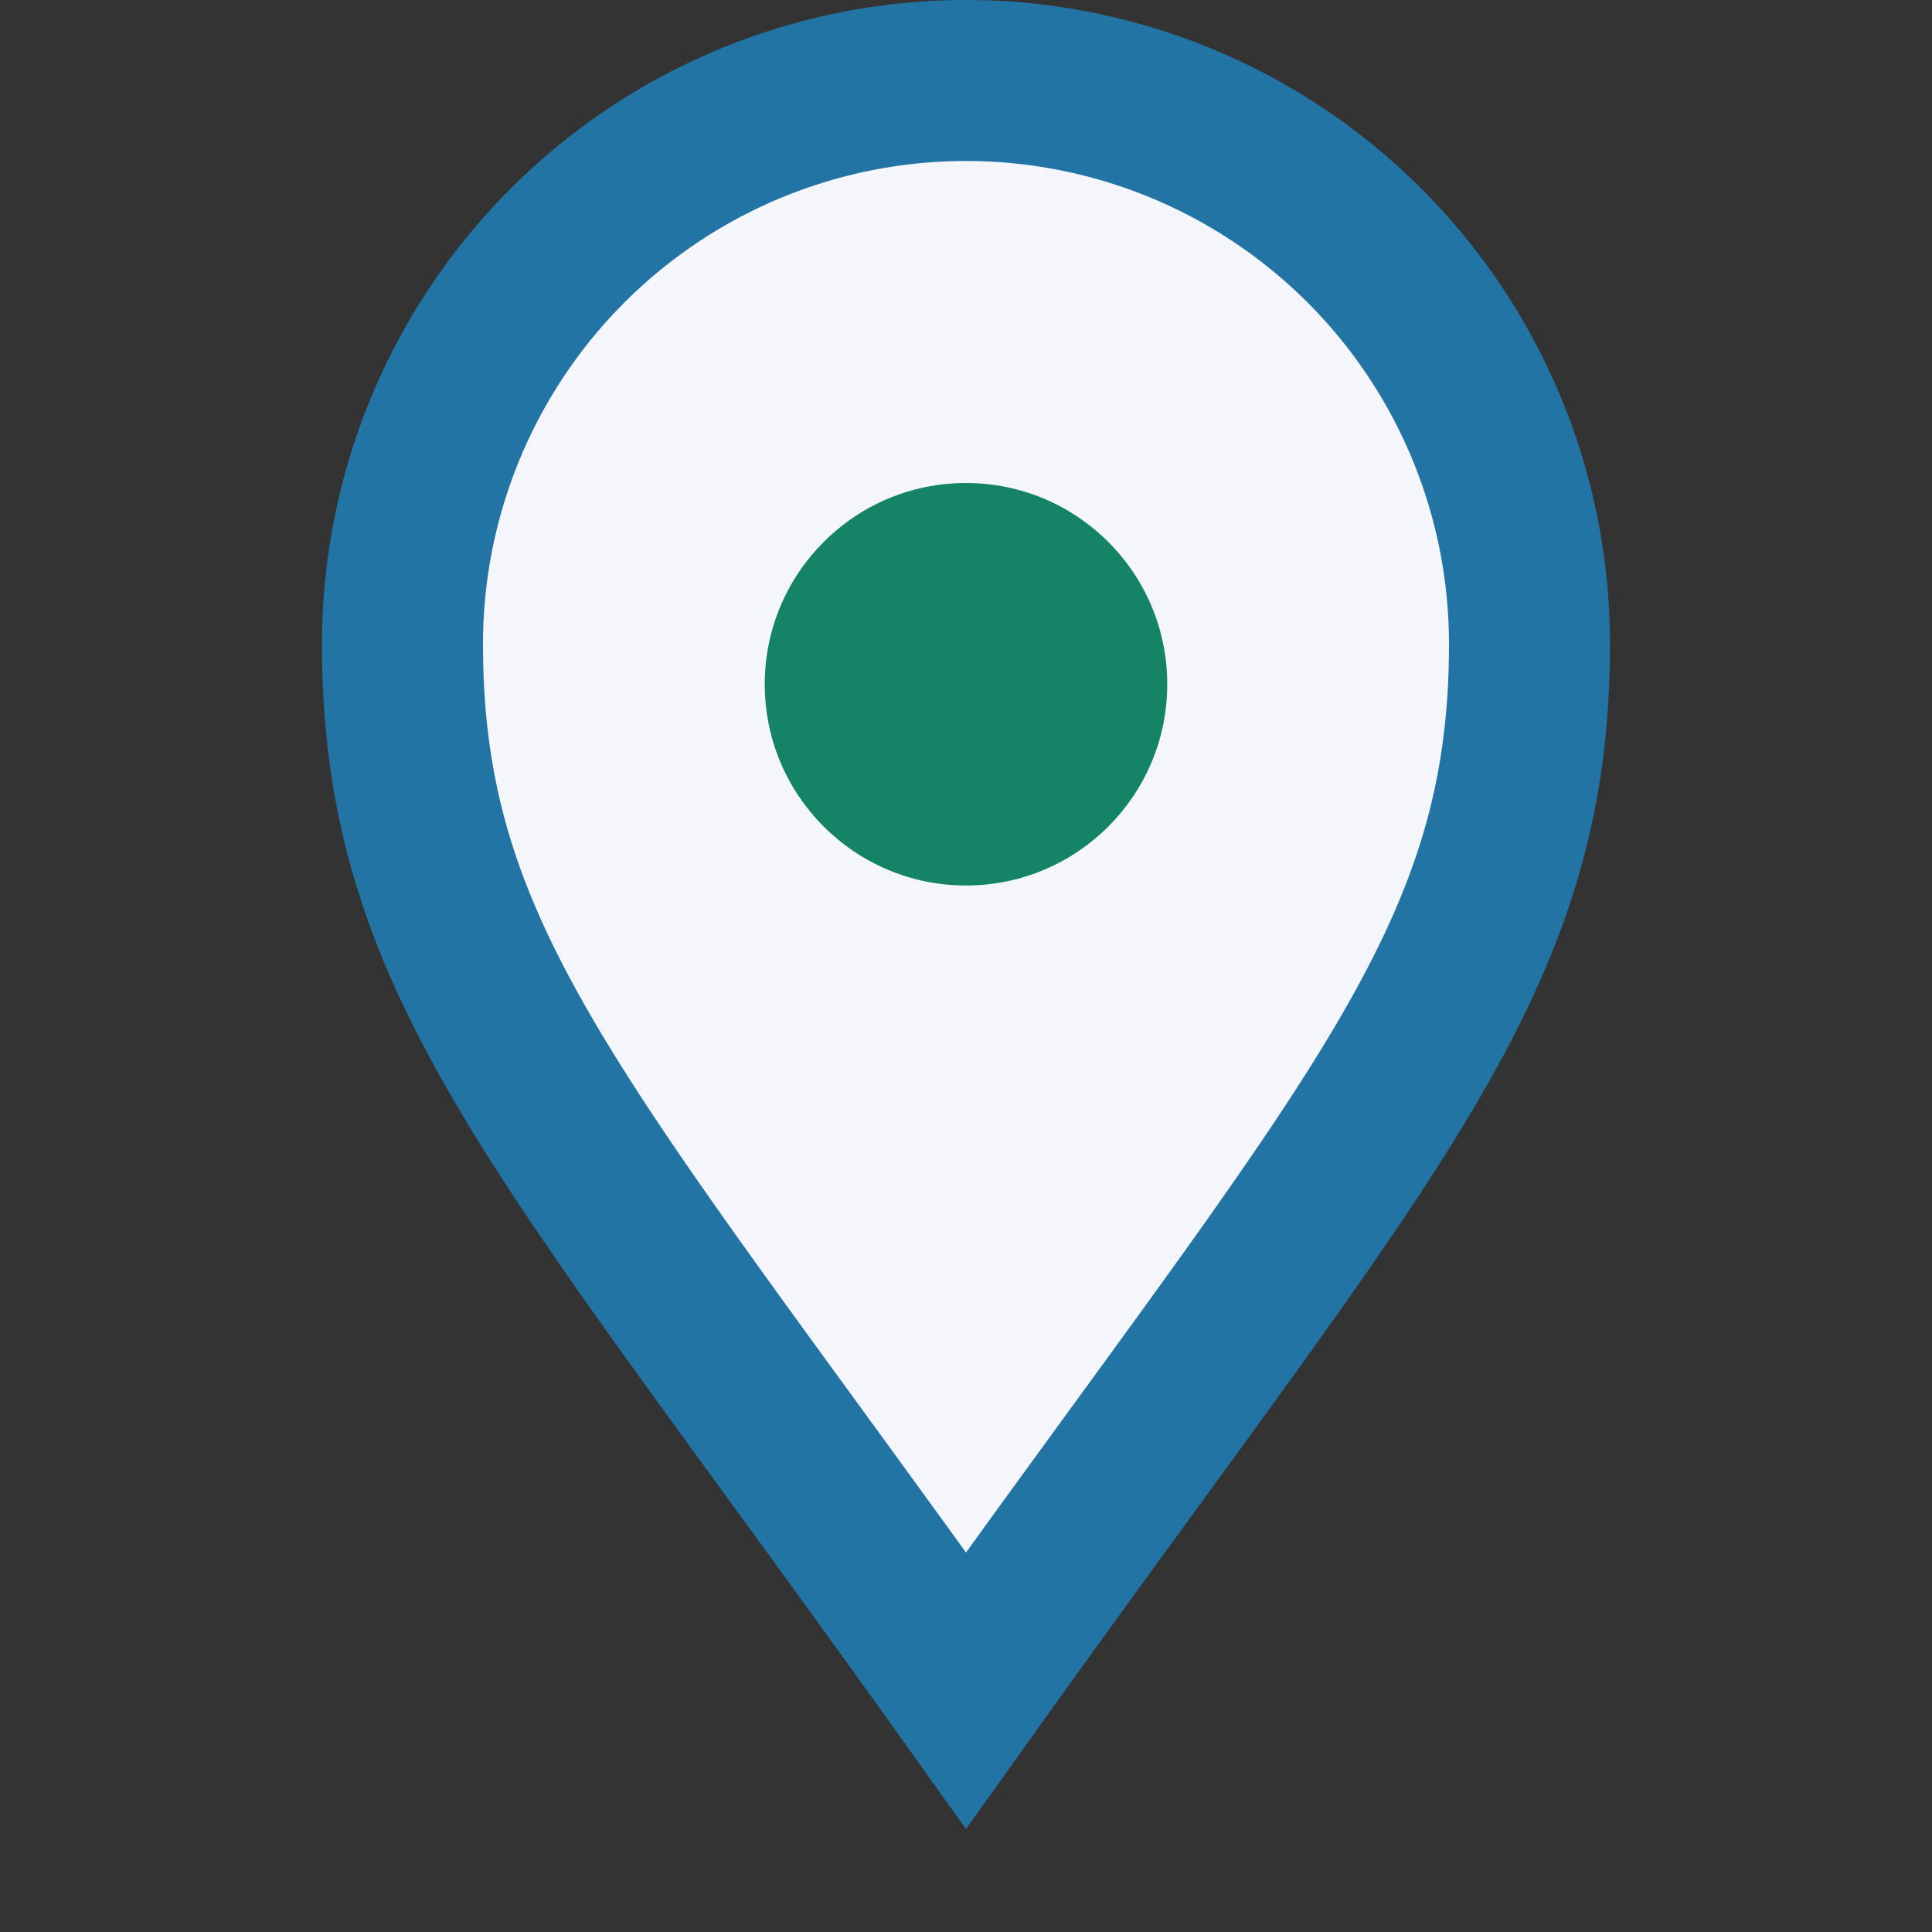
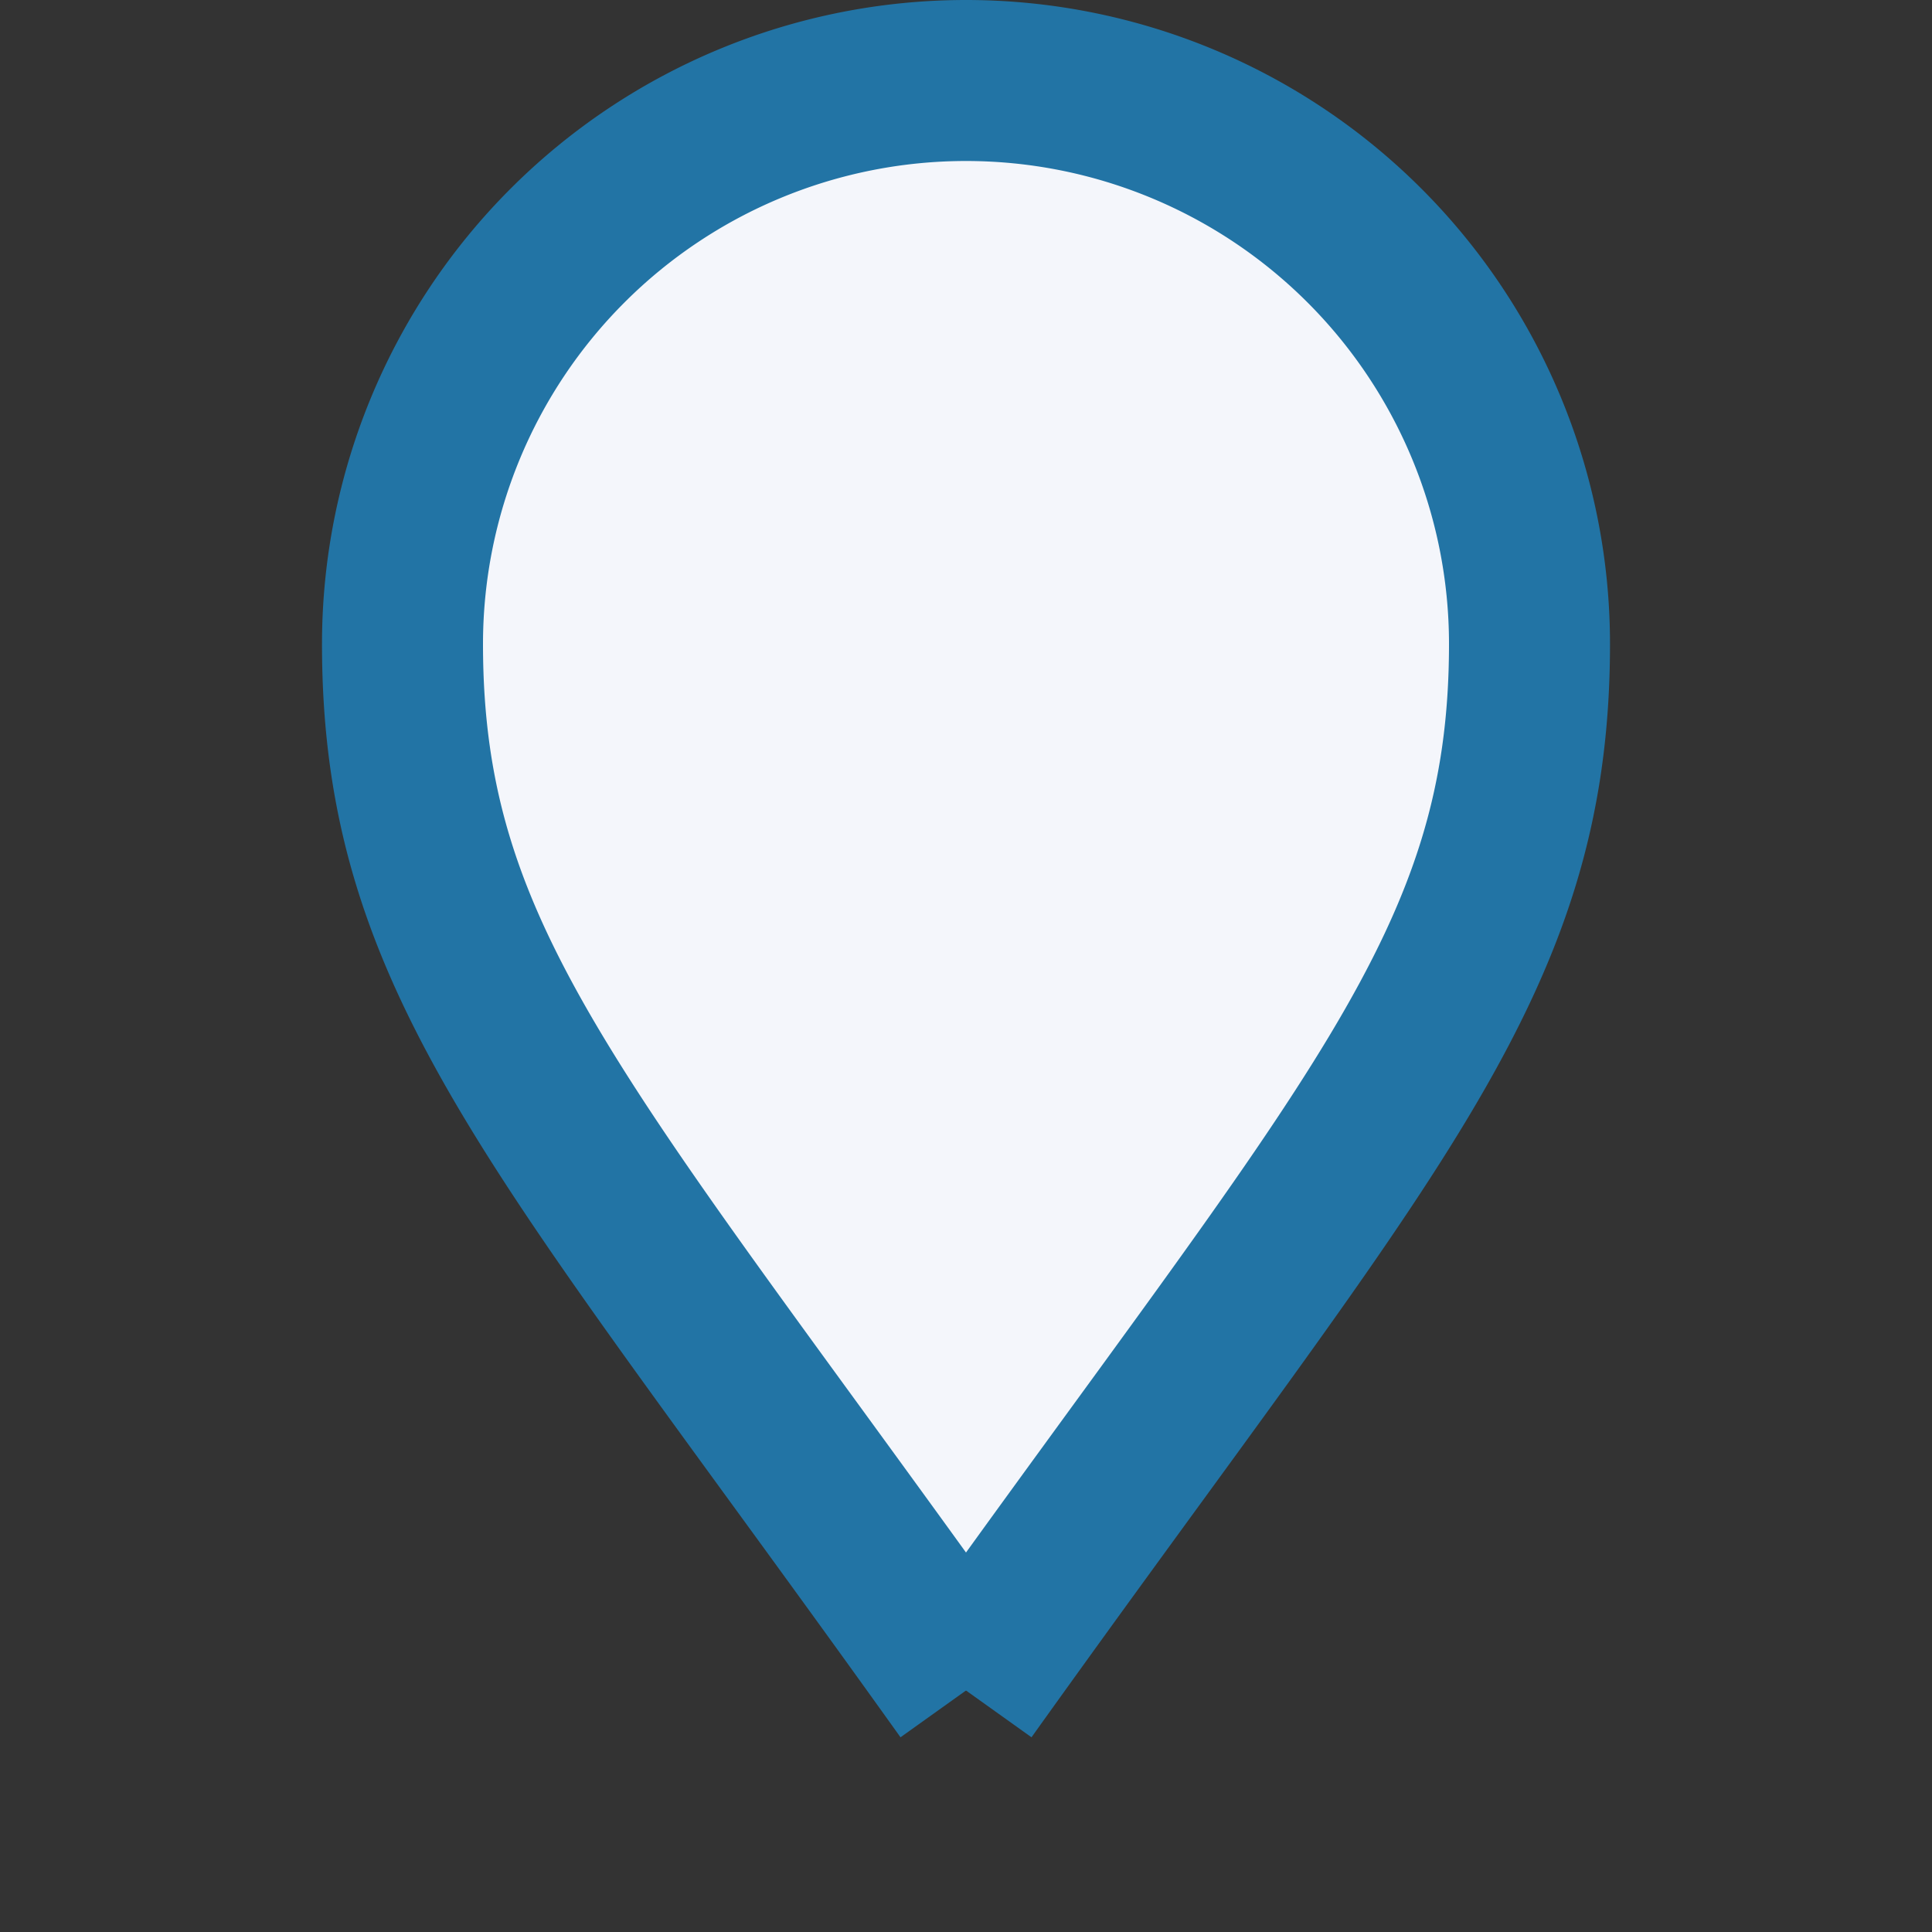
<svg xmlns="http://www.w3.org/2000/svg" width="24" height="24" viewBox="0 0 24 24">
  <rect x="0" y="0" width="24" height="24" fill="#333333" stroke="none" />
-   <path d="M12 21c-5-7-7-9-7-13a7 7 0 0 1 14 0c0 4-2 6-7 13z" fill="#F4F6FB" stroke="#2274A5" stroke-width="2" />
-   <circle cx="12" cy="8.5" r="2.5" fill="#148366" />
+   <path d="M12 21c-5-7-7-9-7-13a7 7 0 0 1 14 0c0 4-2 6-7 13" fill="#F4F6FB" stroke="#2274A5" stroke-width="2" />
</svg>